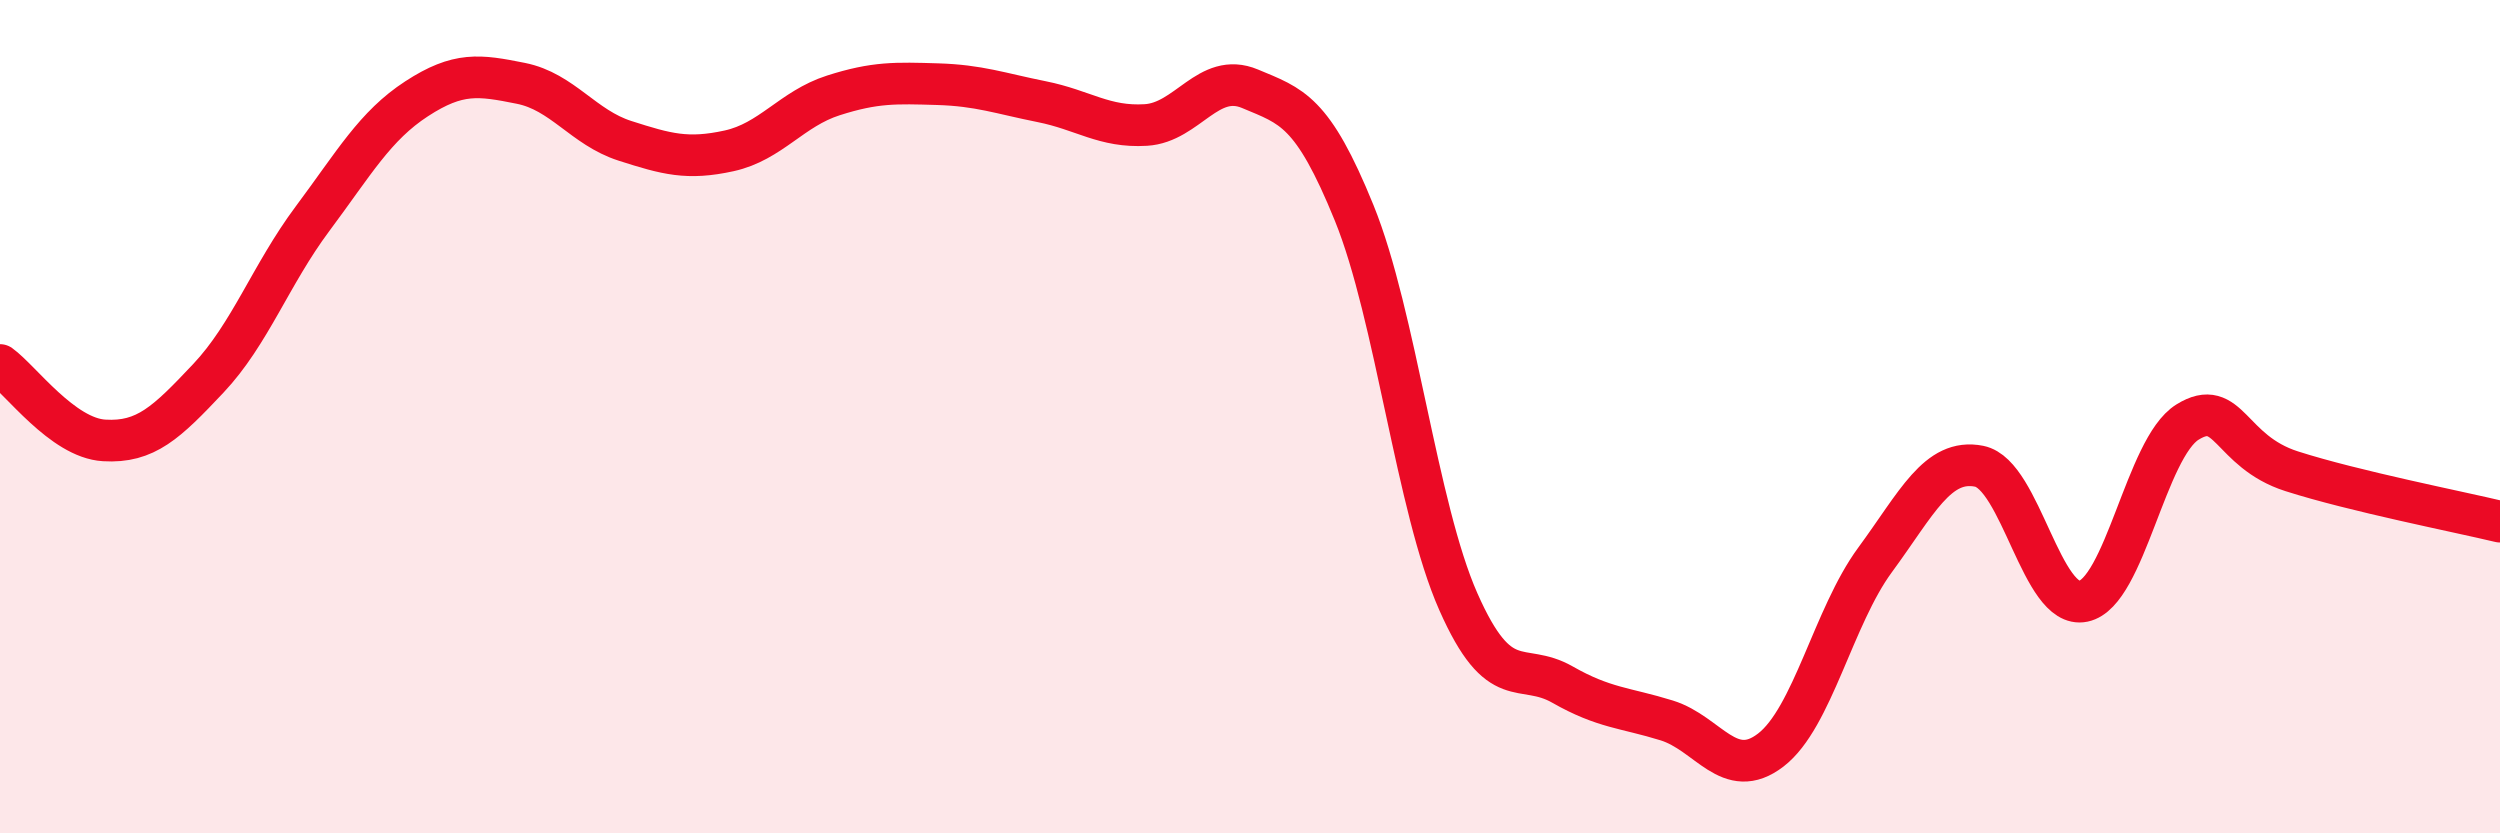
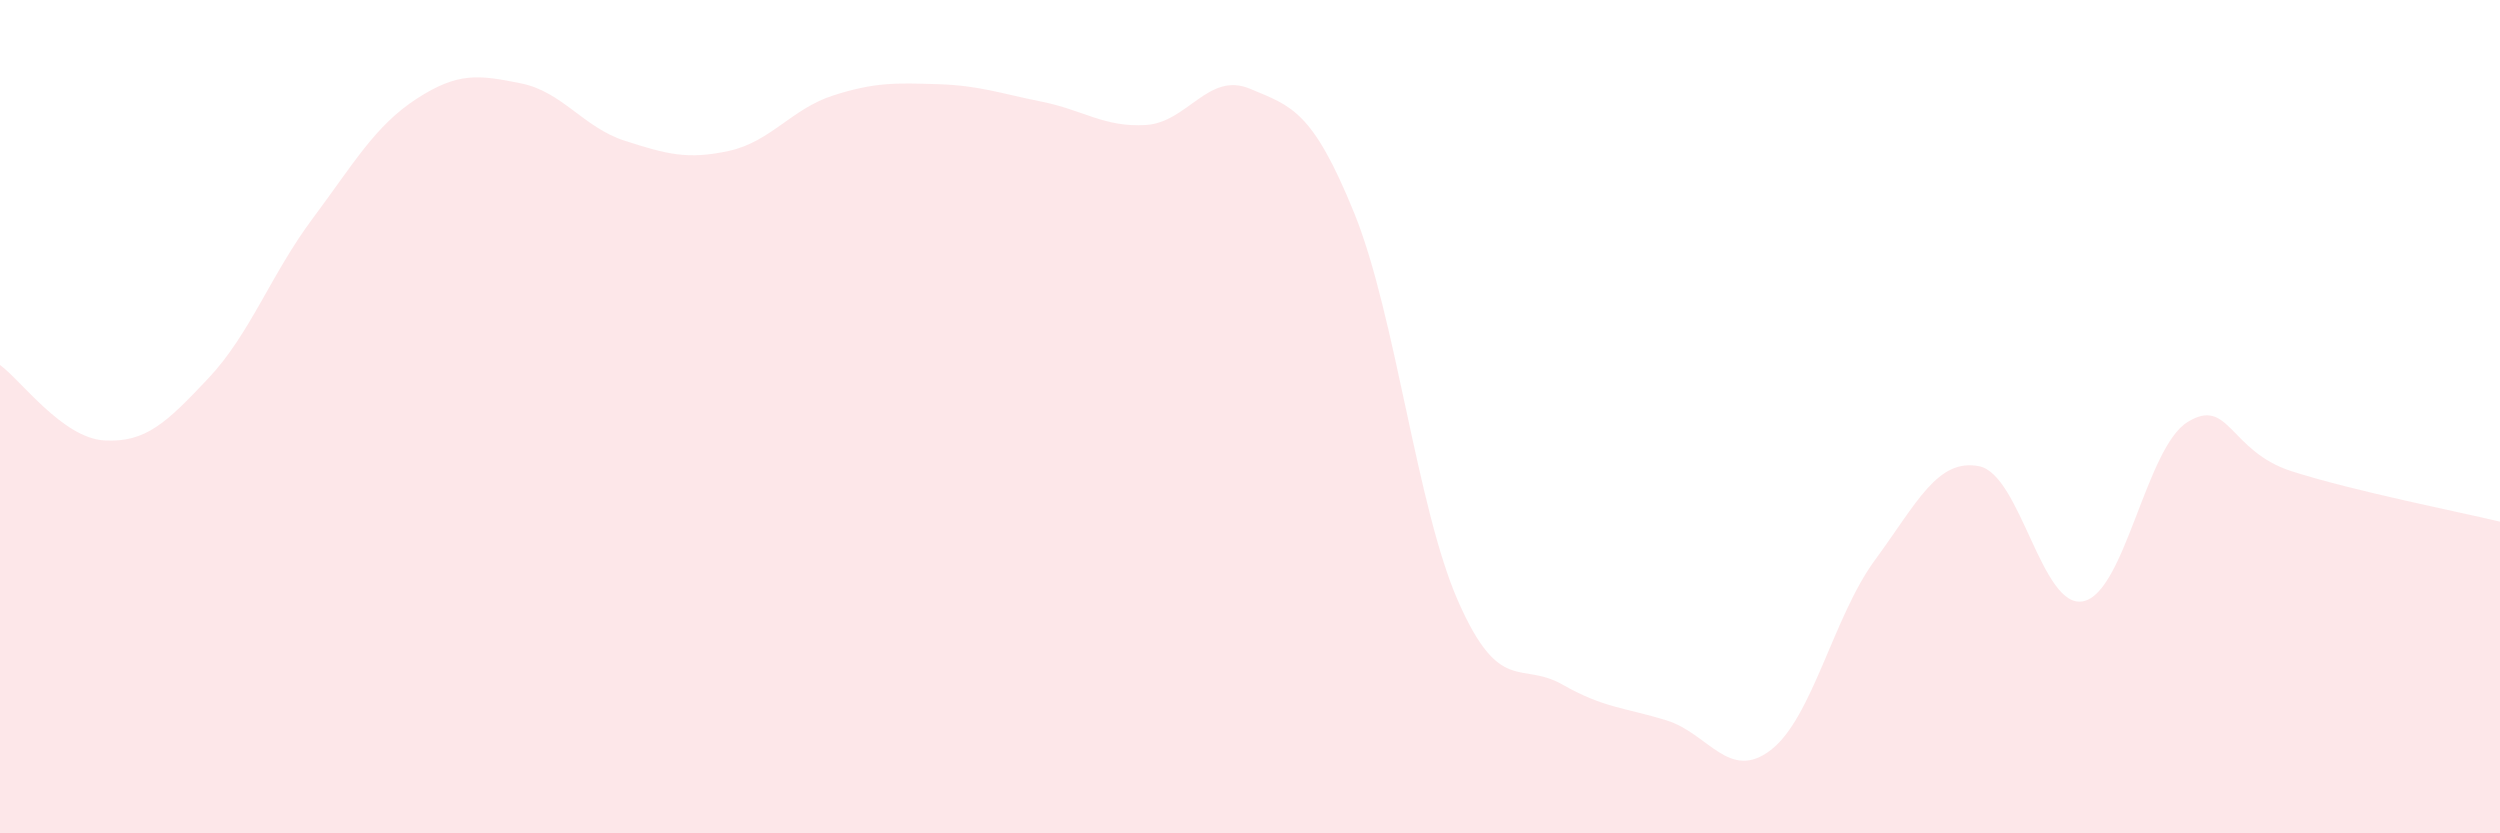
<svg xmlns="http://www.w3.org/2000/svg" width="60" height="20" viewBox="0 0 60 20">
  <path d="M 0,8.76 C 0.5,9.12 1.5,10.51 2.5,10.57 C 3.5,10.63 4,10.14 5,9.08 C 6,8.02 6.5,6.59 7.5,5.25 C 8.5,3.91 9,3.02 10,2.37 C 11,1.72 11.5,1.8 12.5,2 C 13.5,2.2 14,3.06 15,3.38 C 16,3.7 16.5,3.84 17.5,3.62 C 18.5,3.4 19,2.61 20,2.29 C 21,1.97 21.5,1.99 22.5,2.02 C 23.5,2.05 24,2.24 25,2.44 C 26,2.64 26.5,3.06 27.5,3 C 28.5,2.94 29,1.71 30,2.13 C 31,2.55 31.5,2.65 32.5,5.11 C 33.5,7.57 34,12.18 35,14.44 C 36,16.7 36.5,15.86 37.5,16.43 C 38.5,17 39,16.98 40,17.29 C 41,17.6 41.5,18.77 42.5,18 C 43.5,17.23 44,14.8 45,13.44 C 46,12.08 46.5,10.99 47.5,11.19 C 48.5,11.39 49,14.64 50,14.43 C 51,14.22 51.5,10.75 52.5,10.13 C 53.5,9.51 53.5,10.83 55,11.31 C 56.5,11.79 59,12.28 60,12.52L60 20L0 20Z" fill="#EB0A25" opacity="0.1" stroke-linecap="round" stroke-linejoin="round" />
-   <path d="M 0,8.76 C 0.5,9.12 1.5,10.51 2.5,10.57 C 3.5,10.63 4,10.14 5,9.08 C 6,8.02 6.5,6.59 7.5,5.25 C 8.5,3.91 9,3.02 10,2.37 C 11,1.72 11.5,1.8 12.5,2 C 13.5,2.2 14,3.06 15,3.38 C 16,3.7 16.5,3.84 17.5,3.62 C 18.5,3.4 19,2.61 20,2.29 C 21,1.97 21.5,1.99 22.5,2.02 C 23.5,2.05 24,2.24 25,2.44 C 26,2.64 26.5,3.06 27.5,3 C 28.5,2.94 29,1.71 30,2.13 C 31,2.55 31.5,2.65 32.5,5.11 C 33.5,7.57 34,12.18 35,14.44 C 36,16.7 36.5,15.86 37.5,16.43 C 38.5,17 39,16.98 40,17.29 C 41,17.6 41.5,18.77 42.5,18 C 43.5,17.23 44,14.8 45,13.44 C 46,12.08 46.5,10.99 47.5,11.19 C 48.5,11.39 49,14.64 50,14.43 C 51,14.22 51.5,10.75 52.5,10.13 C 53.5,9.51 53.5,10.83 55,11.31 C 56.5,11.79 59,12.28 60,12.52" stroke="#EB0A25" stroke-width="1" fill="none" stroke-linecap="round" stroke-linejoin="round" />
</svg>